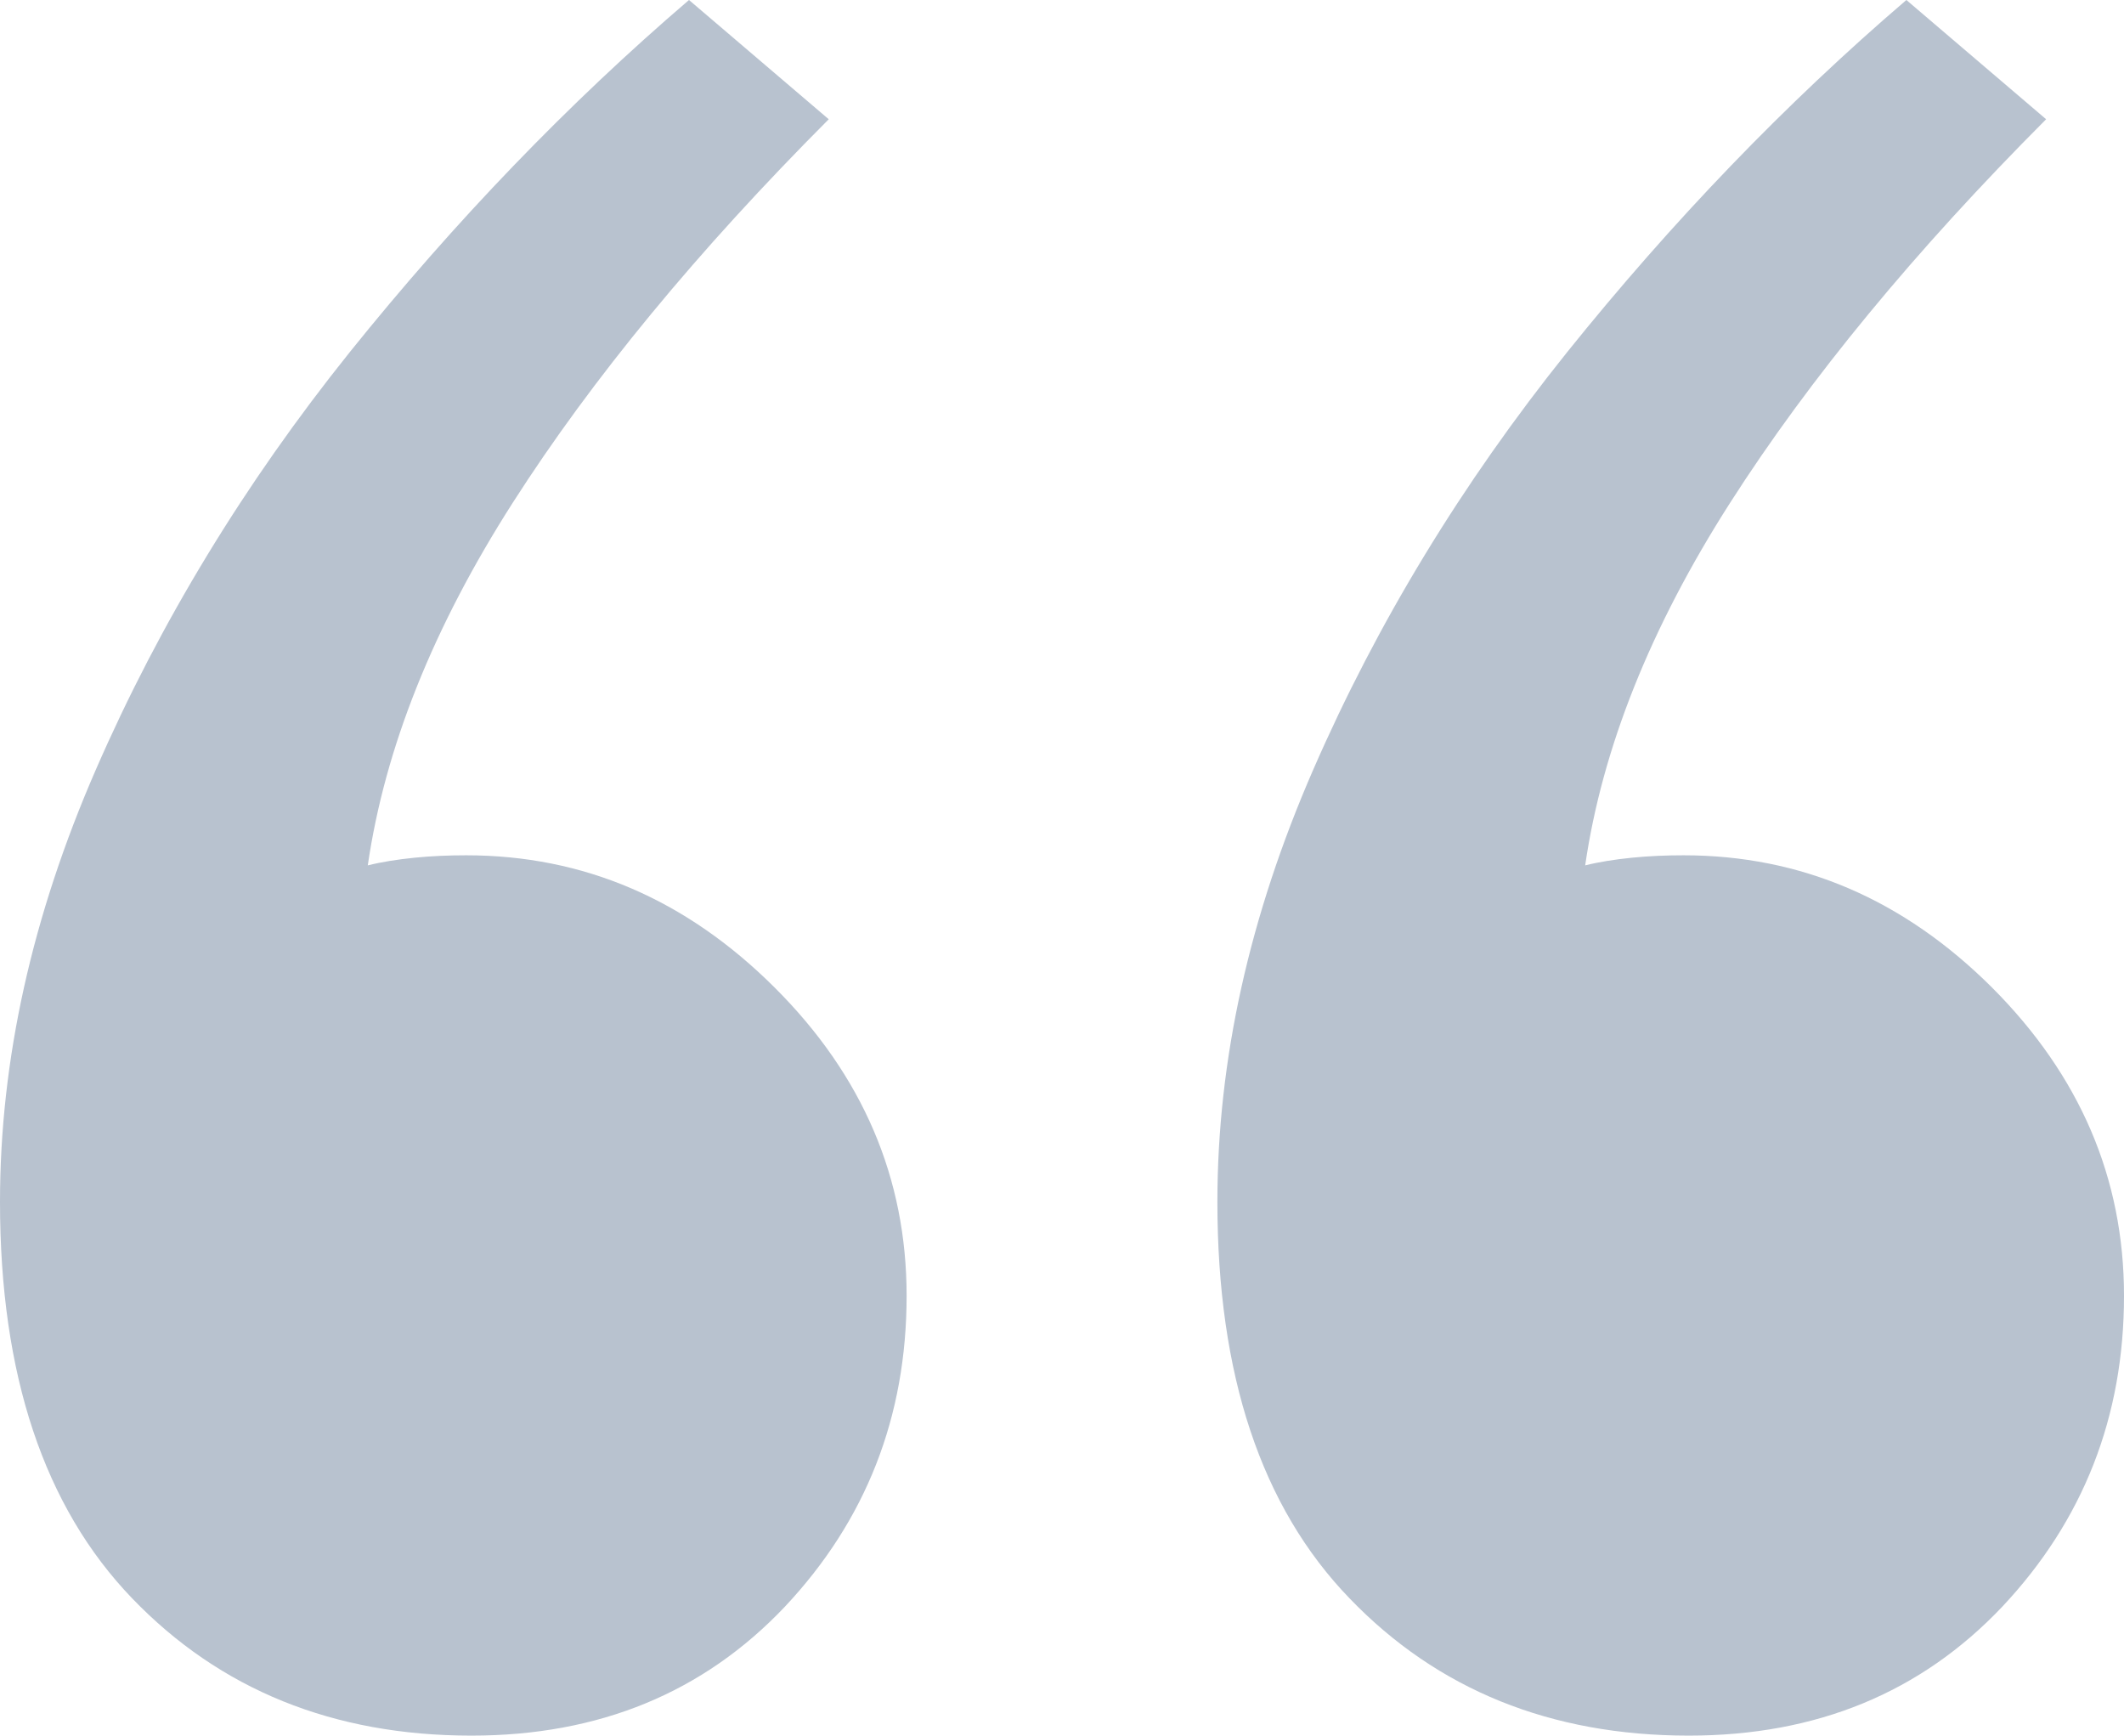
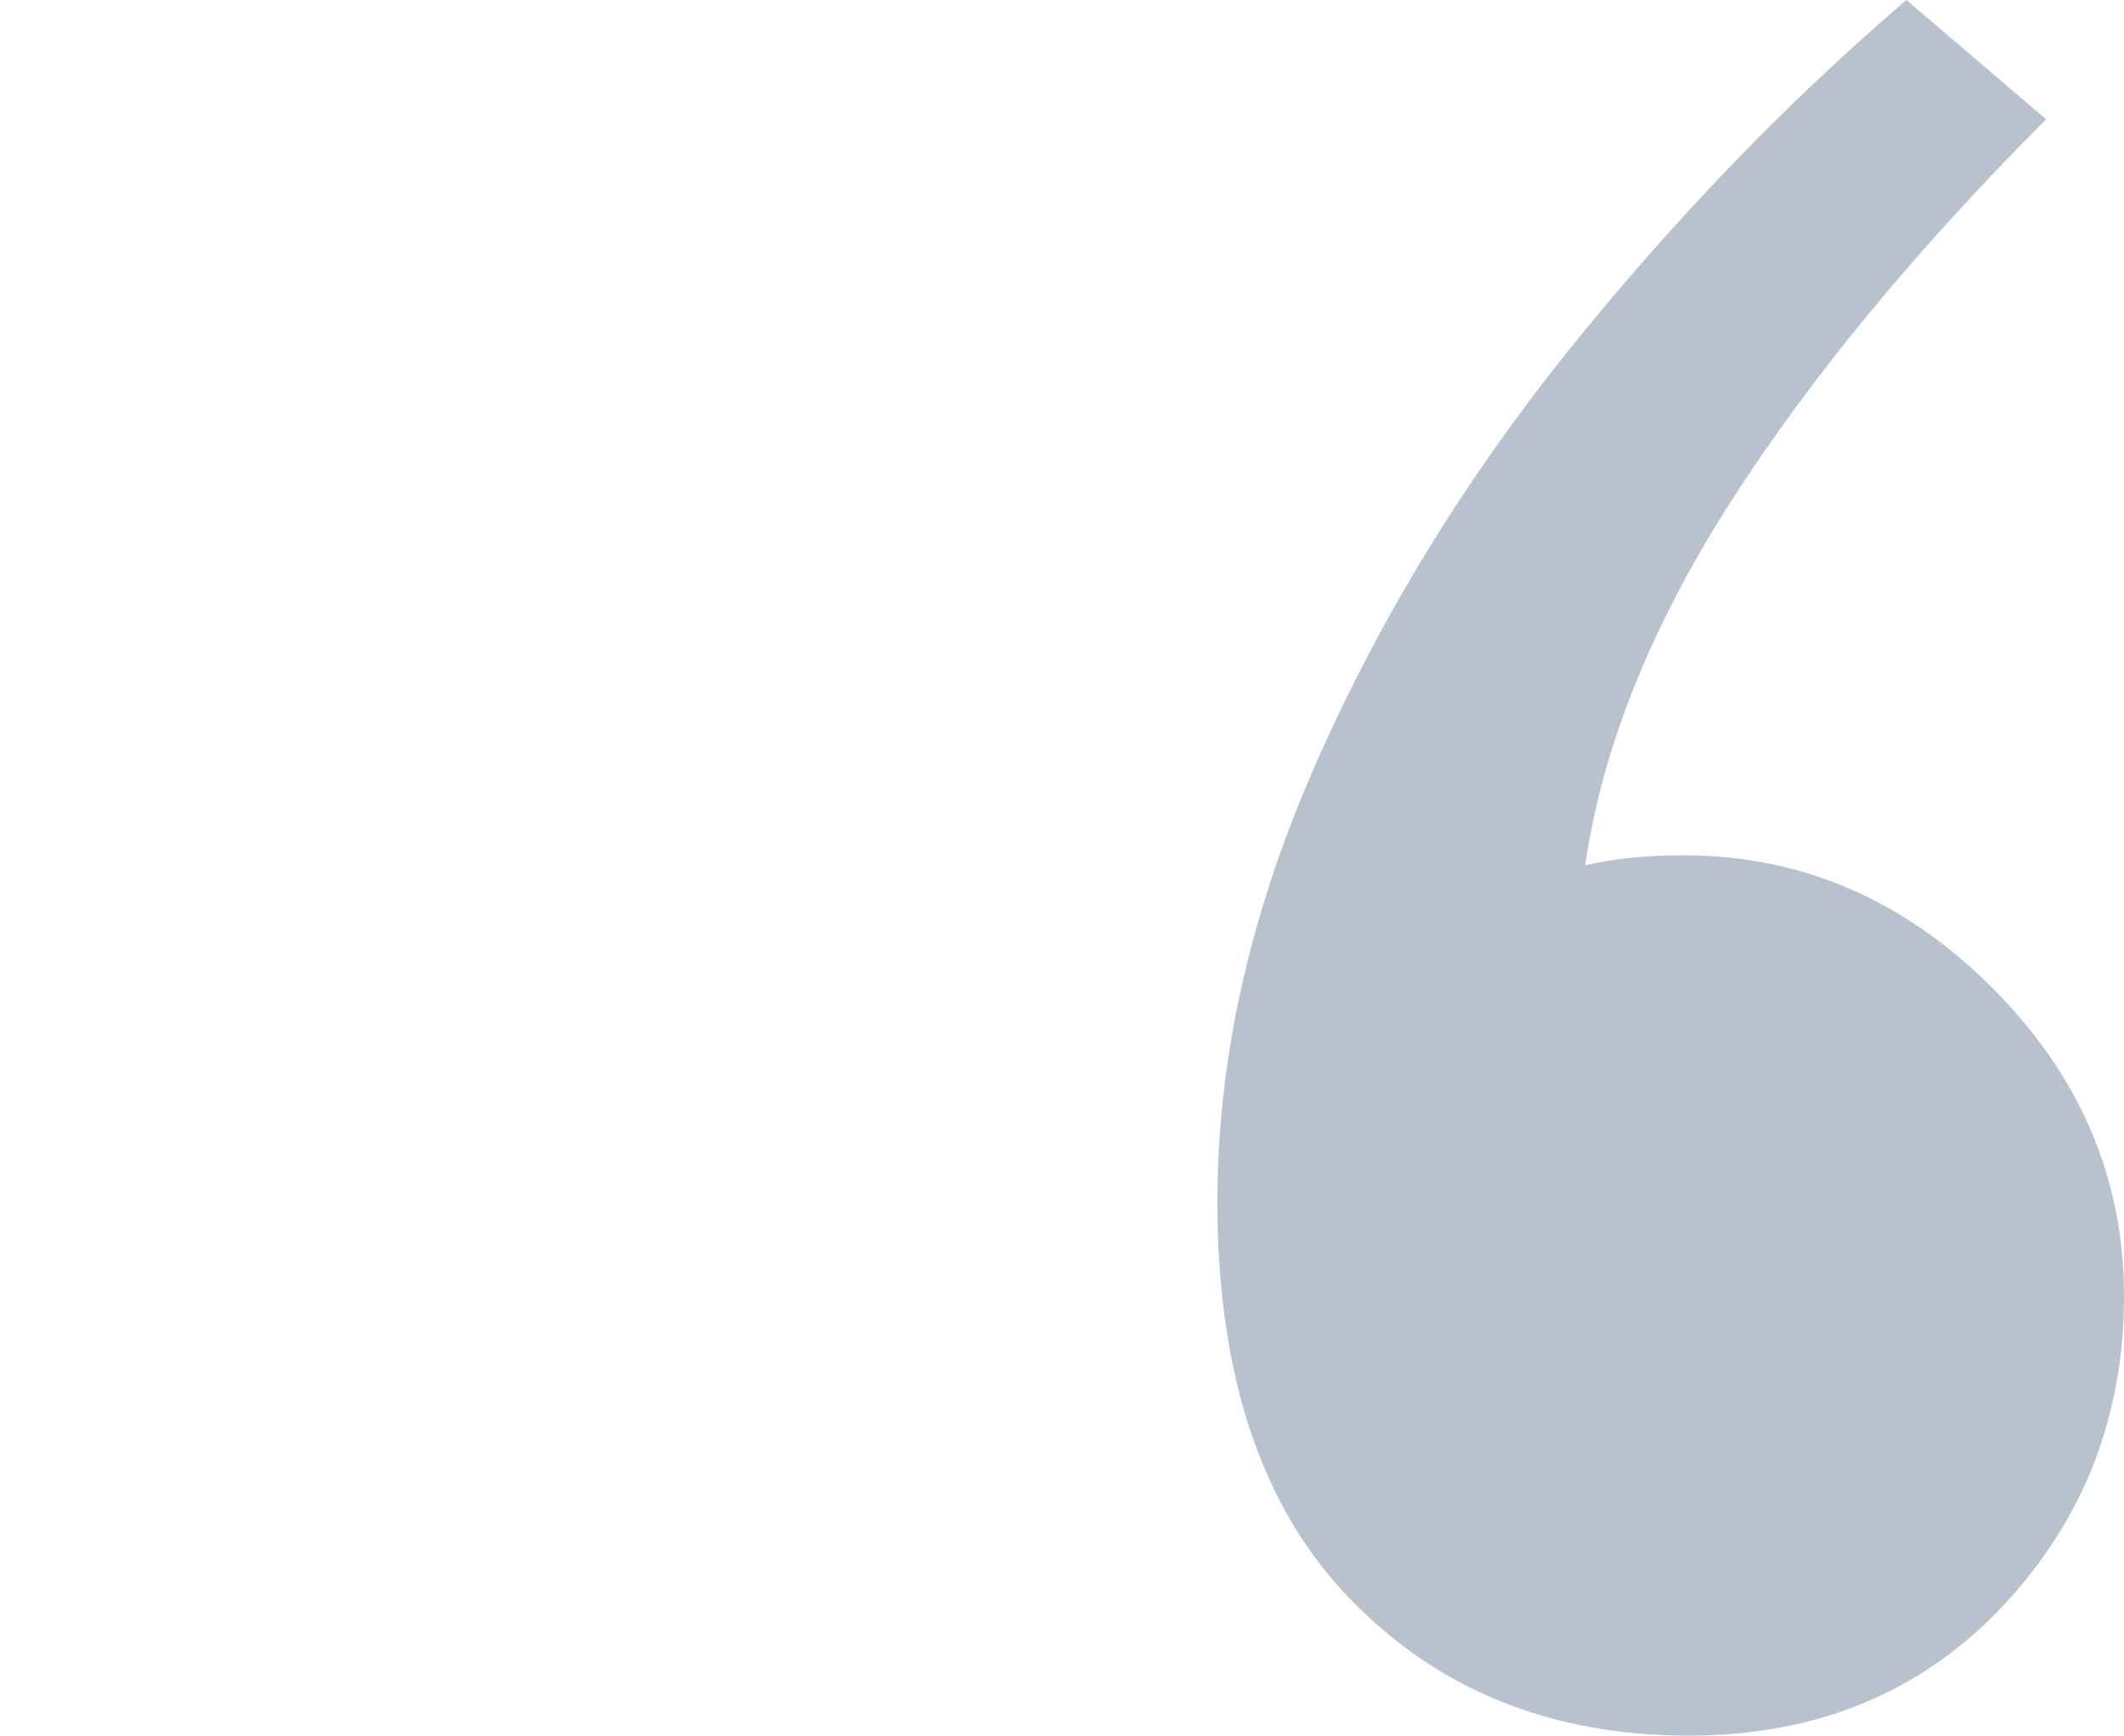
<svg xmlns="http://www.w3.org/2000/svg" id="Слой_1" x="0px" y="0px" viewBox="0 0 61.1 49.92" style="enable-background:new 0 0 61.1 49.92;" xml:space="preserve">
  <style type="text/css"> .st0{fill:#294582;} .st1{fill:#FFFFFF;} .st2{fill:#7A98B5;} .st3{filter:url(#Adobe_OpacityMaskFilter);} .st4{fill:url(#SVGID_00000108272225728826962590000007129600296257961372_);} .st5{opacity:0.12;mask:url(#SVGID_1_);fill:#649FC1;} .st6{filter:url(#Adobe_OpacityMaskFilter_00000119084529759715739470000014248279832526494621_);} .st7{fill:url(#SVGID_00000100364314508179634370000013431617574993333684_);} .st8{opacity:0.26;mask:url(#SVGID_00000181803082774308376930000015335759140359738752_);fill:#005392;} .st9{fill:none;stroke:#B1AFAD;stroke-width:0.5;stroke-miterlimit:10;} .st10{clip-path:url(#SVGID_00000002353553673781738360000009563745974499004810_);fill:none;stroke:#D0D1D2;stroke-width:0.75;stroke-miterlimit:10;} .st11{clip-path:url(#SVGID_00000002353553673781738360000009563745974499004810_);fill:none;stroke:#045283;stroke-width:1.264;stroke-miterlimit:10;} .st12{opacity:0.2;clip-path:url(#SVGID_00000002353553673781738360000009563745974499004810_);fill:url(#SVGID_00000047049636950649170300000014557537679244080049_);} .st13{fill:#FFFFFF;stroke:#045283;stroke-width:1.338;stroke-miterlimit:10;} .st14{fill:#045283;} .st15{opacity:0.2;fill:#4854D4;} .st16{fill:#DAEFDF;} .st17{fill:none;stroke:#18B475;stroke-width:2.333;stroke-linecap:round;stroke-linejoin:round;stroke-miterlimit:10;} .st18{fill-rule:evenodd;clip-rule:evenodd;fill:#045283;} .st19{clip-path:url(#SVGID_00000039135804080900066110000000668649359714370227_);fill:#FFFFFF;} .st20{filter:url(#Adobe_OpacityMaskFilter_00000029008240083025774830000005990378465640318361_);} .st21{clip-path:url(#SVGID_00000039135804080900066110000000668649359714370227_);fill:url(#SVGID_00000177486366418199312880000000341946620973618305_);} .st22{opacity:0.5;clip-path:url(#SVGID_00000039135804080900066110000000668649359714370227_);mask:url(#SVGID_00000114778124397312537380000006215518727842006920_);fill:#2A72A1;} .st23{filter:url(#Adobe_OpacityMaskFilter_00000117678224134963771610000009280848408956359333_);} .st24{clip-path:url(#SVGID_00000039135804080900066110000000668649359714370227_);fill:url(#SVGID_00000032630846487776290740000016453748630767526035_);} .st25{opacity:0.5;clip-path:url(#SVGID_00000039135804080900066110000000668649359714370227_);mask:url(#SVGID_00000103261783864293913270000015580335738151914170_);fill:#649FC1;} .st26{clip-path:url(#SVGID_00000039135804080900066110000000668649359714370227_);} .st27{clip-path:url(#SVGID_00000054953595079295126060000003194192353698426500_);fill:#1B4A8F;} .st28{clip-path:url(#SVGID_00000054953595079295126060000003194192353698426500_);} .st29{filter:url(#Adobe_OpacityMaskFilter_00000099655897451995489800000005428936917093704123_);} .st30{fill:url(#SVGID_00000035494749676515085050000009614265275851455902_);} .st31{opacity:0.78;mask:url(#SVGID_00000091719597072161861760000003259209459375144085_);fill:#FFFFFF;} .st32{filter:url(#Adobe_OpacityMaskFilter_00000106137434170377330270000000297726836030153096_);} .st33{fill:url(#SVGID_00000070112748344758027280000011589113799459233171_);} .st34{opacity:0.78;mask:url(#SVGID_00000174562779361906376880000002668724037112877446_);fill:#FFFFFF;} .st35{filter:url(#Adobe_OpacityMaskFilter_00000132060903997733948640000012781951772868133541_);} .st36{clip-path:url(#SVGID_00000054953595079295126060000003194192353698426500_);fill:url(#SVGID_00000019641322471161152850000014877440687064977855_);} .st37{opacity:0.5;clip-path:url(#SVGID_00000054953595079295126060000003194192353698426500_);mask:url(#SVGID_00000181791101076754915360000001472916381428960945_);fill:#2A72A1;} .st38{filter:url(#Adobe_OpacityMaskFilter_00000060001123867043905670000008730783905842801840_);} .st39{clip-path:url(#SVGID_00000054953595079295126060000003194192353698426500_);fill:url(#SVGID_00000050652400834012013140000010896237323744384697_);} .st40{opacity:0.5;clip-path:url(#SVGID_00000054953595079295126060000003194192353698426500_);mask:url(#SVGID_00000084515496845944238250000015787838586104976281_);fill:#7A98B5;} .st41{opacity:0.3;fill:none;stroke:#FFFFFF;stroke-width:0.735;stroke-miterlimit:10;} .st42{fill:#E2E6EA;} .st43{opacity:0.35;fill:none;stroke:#FFFFFF;stroke-width:1.093;stroke-miterlimit:10;} .st44{opacity:0.45;fill:none;stroke:#FFFFFF;stroke-width:0.735;stroke-miterlimit:10;} .st45{clip-path:url(#SVGID_00000049215183649378652050000002031585882350280365_);} .st46{fill:url(#SVGID_00000015351300512603166910000014517862791494094514_);} .st47{fill:url(#SVGID_00000011737826621721636840000013611456668646500279_);} .st48{fill:url(#SVGID_00000170990596186424106430000012629492776276999084_);} .st49{fill:url(#SVGID_00000067230765725396106950000003431294997894370485_);} .st50{fill:url(#SVGID_00000036216232951597544290000012934968426732459964_);} .st51{opacity:0.4;fill:url(#SVGID_00000002370736153270093020000018132827919546199444_);} .st52{fill:url(#SVGID_00000160162850561527594260000005461841325272786335_);} .st53{fill:url(#SVGID_00000016066774849479979940000000060927011364970640_);} .st54{fill:url(#SVGID_00000000186077307663522870000006494812706289022872_);} .st55{fill:url(#SVGID_00000047741996492817246040000009903041695010589846_);} .st56{fill:url(#SVGID_00000108303954497273129760000003603359663663084981_);} .st57{opacity:0.3;fill:url(#SVGID_00000004527947234219799110000013193210334932574606_);} .st58{fill:url(#SVGID_00000106142181781822717170000002710542061611051184_);} .st59{fill:url(#SVGID_00000109721916294720314840000005039054575468219295_);} .st60{fill:url(#SVGID_00000152968446162714035240000004729215304384283530_);} .st61{fill:url(#SVGID_00000090989060030620911680000001325282937151124119_);} .st62{fill:url(#SVGID_00000133518232178984675840000011384784215830643132_);} .st63{fill:url(#SVGID_00000088117162613941617490000001579802681474321040_);} .st64{clip-path:url(#SVGID_00000072258410686153540600000014106872656751697322_);} .st65{fill:url(#SVGID_00000109025938539716443410000010270002045385597574_);} .st66{fill:url(#SVGID_00000117638358430619896410000011516337328391252148_);} .st67{fill:url(#SVGID_00000010293026085801184690000014424499828352391572_);} .st68{fill:url(#SVGID_00000075881055800536966150000003626610290028358031_);} .st69{fill:url(#SVGID_00000101797866095717126930000012059534677584836490_);} .st70{fill:url(#SVGID_00000024719536233422271410000001457401602836264873_);} .st71{fill:url(#SVGID_00000183938023362000702540000010245187682699129528_);} .st72{fill:url(#SVGID_00000057143022804313924630000013909597443866115518_);} .st73{fill:url(#SVGID_00000141446460149474676660000001288568808958172328_);} .st74{fill:url(#SVGID_00000071524750959782038390000008944523960326737066_);} .st75{fill:url(#SVGID_00000058585837755027904380000005899916264569609145_);} .st76{clip-path:url(#SVGID_00000128468444008342746720000015802633073016851344_);} .st77{fill:url(#SVGID_00000146470156592881812350000008266515926447269306_);} .st78{fill:url(#SVGID_00000118364791361133269230000017223178035666904497_);} .st79{fill:url(#SVGID_00000034081053411257682200000017367686797434761892_);} .st80{fill:url(#SVGID_00000152222361271320547590000017515848462185925028_);} .st81{fill:url(#SVGID_00000150783466477786371250000003832628568680179080_);} .st82{fill:url(#SVGID_00000081608298268348945250000018024301117891493527_);} .st83{fill:url(#SVGID_00000043434508133799713180000001141806327540562847_);} .st84{fill:url(#SVGID_00000003785507559526139480000012435265078755352464_);} .st85{fill:url(#SVGID_00000132771443668926009930000000345953220213183151_);} .st86{clip-path:url(#SVGID_00000019657337283425665330000010186941573534143165_);} .st87{fill:url(#SVGID_00000034054731493536025690000006523033411458830989_);} .st88{fill:url(#SVGID_00000138575721656492953960000005153375735652150656_);} .st89{fill:url(#SVGID_00000077300633549988787400000005559681417420206005_);} .st90{fill:url(#SVGID_00000111881830020059516270000009181036306239548578_);} .st91{fill:url(#SVGID_00000096767496269243222040000014876884817684470660_);} .st92{fill:url(#SVGID_00000105411283159980221560000017755933867294095027_);} .st93{fill:url(#SVGID_00000018923802083666284990000010689637571710904750_);} .st94{fill:url(#SVGID_00000013901098189595024010000013055494129904323513_);} .st95{fill:url(#SVGID_00000120536519552300394960000010729790807674106273_);} .st96{fill:url(#SVGID_00000092442250421239699060000015631673372236969397_);} .st97{fill:url(#SVGID_00000119799355000752843820000009186874577059945646_);} .st98{fill:url(#SVGID_00000026843696972492627680000005364315091321924267_);} .st99{fill:url(#SVGID_00000123404858507962608030000005721354639433411979_);} .st100{fill:url(#SVGID_00000057854881177724093340000010039939259198603401_);} .st101{fill:url(#SVGID_00000135651918659313734440000009500778372237913015_);} .st102{clip-path:url(#SVGID_00000017500055614018089910000004571199755003177364_);fill:#71BDD7;} .st103{clip-path:url(#SVGID_00000017500055614018089910000004571199755003177364_);} .st104{clip-path:url(#SVGID_00000147909346019067921960000008242474913589515454_);fill:#0B254A;} .st105{filter:url(#Adobe_OpacityMaskFilter_00000103257682756781496650000017923178716187572646_);} .st106{clip-path:url(#SVGID_00000147909346019067921960000008242474913589515454_);fill:url(#SVGID_00000085232155702862544430000016507532084283281559_);} .st107{opacity:0.5;clip-path:url(#SVGID_00000147909346019067921960000008242474913589515454_);mask:url(#SVGID_00000014598671325953326840000001835655316737376423_);fill:#1B4A8F;} .st108{filter:url(#Adobe_OpacityMaskFilter_00000132082853124957030300000006864912029861355433_);} .st109{clip-path:url(#SVGID_00000147909346019067921960000008242474913589515454_);fill:url(#SVGID_00000075881171849951380770000006881928868793817790_);} .st110{opacity:0.5;clip-path:url(#SVGID_00000147909346019067921960000008242474913589515454_);mask:url(#SVGID_00000168078177665786327320000014528629210496641446_);fill:#6BBDDC;} .st111{clip-path:url(#SVGID_00000086684066917058786010000003757495957437461676_);fill:#294582;} .st112{filter:url(#Adobe_OpacityMaskFilter_00000014631321204463376220000009334500290719427491_);} .st113{clip-path:url(#SVGID_00000086684066917058786010000003757495957437461676_);fill:url(#SVGID_00000134220965004550252850000001980446654608312761_);} .st114{opacity:0.5;clip-path:url(#SVGID_00000086684066917058786010000003757495957437461676_);mask:url(#SVGID_00000015342414425493616440000018003016301077485758_);fill:#B3D8E9;} .st115{filter:url(#Adobe_OpacityMaskFilter_00000128469420715538512410000015202594389078929056_);} .st116{clip-path:url(#SVGID_00000086684066917058786010000003757495957437461676_);fill:url(#SVGID_00000034789607603010226110000013493468132401300616_);} .st117{opacity:0.5;clip-path:url(#SVGID_00000086684066917058786010000003757495957437461676_);mask:url(#SVGID_00000034058727496542897980000008009424502848317085_);fill:#6BBDDC;} .st118{clip-path:url(#SVGID_00000086684066917058786010000003757495957437461676_);} .st119{clip-path:url(#SVGID_00000044161369348462654280000016304900140477320579_);} .st120{fill:none;stroke:#A3BDFF;stroke-width:1.198;stroke-miterlimit:10;} .st121{fill:none;stroke:#FFFFFF;stroke-width:1.198;stroke-miterlimit:10;} .st122{fill:#6BBDDC;} .st123{fill:#D5D5D5;} .st124{fill:none;stroke:#B0B0B0;stroke-width:0.546;stroke-linecap:round;stroke-linejoin:round;stroke-miterlimit:10;stroke-dasharray:0.142,5.268;} .st125{fill:#18B475;} .st126{fill:none;stroke:#FFFFFF;stroke-width:0.999;stroke-linecap:round;stroke-linejoin:round;stroke-miterlimit:10;} .st127{filter:url(#Adobe_OpacityMaskFilter_00000047045734849818756880000017887172936699627965_);} .st128{clip-path:url(#SVGID_00000086684066917058786010000003757495957437461676_);fill:url(#SVGID_00000020377743664782110390000016177820354847708095_);} .st129{clip-path:url(#SVGID_00000086684066917058786010000003757495957437461676_);mask:url(#SVGID_00000157993655520041329400000013415305595621095868_);fill:#294582;} .st130{filter:url(#Adobe_OpacityMaskFilter_00000149341838741233947470000002551626430070496155_);} .st131{clip-path:url(#SVGID_00000086684066917058786010000003757495957437461676_);fill:url(#SVGID_00000077286045062082085550000012893114969500185017_);} .st132{clip-path:url(#SVGID_00000086684066917058786010000003757495957437461676_);mask:url(#SVGID_00000168101728432202790710000014799403300083380669_);fill:#294582;} .st133{clip-path:url(#SVGID_00000062173778529592604380000010548381430698913207_);} .st134{fill:url(#SVGID_00000170280895608962927140000009605510263925903540_);} .st135{opacity:0.5;} .st136{opacity:0.5;fill:url(#SVGID_00000030483472385500399320000011443965133887753887_);} .st137{opacity:0.25;fill:url(#SVGID_00000116930023152694332710000017909576726932243607_);} .st138{opacity:0.25;fill:none;stroke:url(#SVGID_00000180367813486882517860000002550667782386795675_);stroke-miterlimit:10;} .st139{fill:url(#SVGID_00000020381711720336943480000011132906892124156052_);} .st140{fill:#A3BDFF;} .st141{opacity:0.25;fill:none;stroke:#D1DAF4;stroke-width:0.564;stroke-miterlimit:10;} .st142{clip-path:url(#SVGID_00000111186535777453808440000013990251683566946710_);} .st143{clip-path:url(#SVGID_00000155117286190685607370000005379781856844592269_);} .st144{opacity:0.25;fill:none;stroke:url(#SVGID_00000033359014007506404780000008879937267950144442_);stroke-miterlimit:10;} .st145{fill:none;stroke:#18B475;stroke-width:1.5;stroke-linecap:round;stroke-linejoin:round;stroke-miterlimit:10;stroke-dasharray:0.1,5;} .st146{fill:none;stroke:#B4B4B4;stroke-width:1.5;stroke-linecap:round;stroke-linejoin:round;stroke-miterlimit:10;stroke-dasharray:0.1,5;} .st147{fill:none;stroke:#FFFFFF;stroke-width:1.617;stroke-linecap:round;stroke-linejoin:round;stroke-miterlimit:10;} .st148{fill:none;stroke:#18B475;stroke-miterlimit:10;} .st149{fill:none;stroke:#18B475;stroke-width:1.617;stroke-linecap:round;stroke-linejoin:round;stroke-miterlimit:10;} .st150{fill:#808080;} .st151{clip-path:url(#SVGID_00000127009702408692542870000014712135237161850285_);} .st152{opacity:0.2;fill:url(#SVGID_00000171701758864299975460000007391027141062726059_);} .st153{fill:none;stroke:#294582;stroke-width:1.745;stroke-miterlimit:10;} .st154{fill:#FFFFFF;stroke:#294582;stroke-width:1.745;stroke-miterlimit:10;} .st155{fill:#909192;} .st156{fill:url(#SVGID_00000137105946331085133520000012389628019983171775_);} .st157{fill:url(#SVGID_00000018924653659783230950000017182549600086353295_);} .st158{clip-path:url(#SVGID_00000034803983125606593660000002219013731425029017_);} .st159{fill:url(#SVGID_00000067946328708953818220000008064459423421300883_);} .st160{fill:url(#SVGID_00000041285245725330453270000011174648854135217317_);} .st161{fill:url(#SVGID_00000009555649097825083590000013931594350548770493_);} .st162{fill:url(#SVGID_00000160894582298987087710000016129404165974268063_);} .st163{fill:url(#SVGID_00000006666276105419431870000009775057371090268329_);} .st164{fill:url(#SVGID_00000108275485405154758430000007043248702111261591_);} .st165{fill:url(#SVGID_00000155828645233391894830000009290088103941873583_);} .st166{fill:url(#SVGID_00000032624722969629665490000009538718758680628630_);} .st167{fill:url(#SVGID_00000174568628792294435740000002351956138568575663_);} .st168{clip-path:url(#SVGID_00000122691916047774136900000004997350999725902491_);} .st169{fill:url(#SVGID_00000084488972625457629060000004530262852471240325_);} .st170{fill:url(#SVGID_00000086673337290352770530000001936251351828309688_);} .st171{fill:url(#SVGID_00000010306616018389520400000000617586674651726995_);} .st172{fill:url(#SVGID_00000179623218272813890970000007317581218928171414_);} .st173{fill:url(#SVGID_00000152243349737152291070000006124648056334465677_);} .st174{fill:url(#SVGID_00000072967346617065165980000006802449686366973575_);} .st175{fill:url(#SVGID_00000076591988172324599300000002680422714140811137_);} .st176{fill:url(#SVGID_00000083788820101465501480000009950626956859763118_);} .st177{fill:url(#SVGID_00000022545944011529233900000009064624615944110003_);} .st178{fill:url(#SVGID_00000163051345678583690430000005437530451648865969_);} .st179{fill:url(#SVGID_00000147934194016539156120000014513581909672608945_);} .st180{fill:url(#SVGID_00000071549802858792316460000007232500727625955744_);} .st181{clip-path:url(#SVGID_00000139274439661610218290000008934134345657445289_);} .st182{fill:#D1DAF4;} .st183{fill:url(#SVGID_00000034796006847675377620000017030432420315710595_);} .st184{fill:url(#SVGID_00000056426743694675992730000004846286111318403984_);} .st185{fill:url(#SVGID_00000173854332578610496450000015458405951150739887_);} .st186{opacity:0.3;fill:url(#SVGID_00000013882509239850573350000000515685889971124650_);} .st187{fill:url(#SVGID_00000077282582244451013800000013972783452415769733_);} .st188{fill:url(#SVGID_00000124884581183926778880000002011478953315326104_);} .st189{fill:url(#SVGID_00000072970522649171589810000001926980987576345267_);} .st190{fill:url(#SVGID_00000067224323184679016440000012263827983501435793_);} .st191{fill:url(#SVGID_00000000915423593897028630000010136930517845526182_);} .st192{clip-path:url(#SVGID_00000111906990707996241860000018410887051411262643_);} .st193{clip-path:url(#SVGID_00000057135534830941010900000006879368526186206092_);} .st194{fill:url(#SVGID_00000171687660123551688700000017095251564550428578_);} .st195{fill:url(#SVGID_00000090980580718930230660000006776049478168152966_);} .st196{fill:url(#SVGID_00000038389161091976395110000004425652024288862598_);} .st197{fill:url(#SVGID_00000044875149663138577320000007398318904300261513_);} .st198{fill:url(#SVGID_00000057142647512906379930000001332810140810920844_);} .st199{fill:url(#SVGID_00000145768730512041141670000015026088802021933466_);} .st200{fill:url(#SVGID_00000108990980466998456070000000720688670860734111_);} .st201{fill:url(#SVGID_00000039816763412388805080000001327328649125761408_);} .st202{fill:#212867;} .st203{fill:url(#SVGID_00000106125751574115293370000013862028821442954386_);} .st204{fill:url(#SVGID_00000036959848024567971770000005892150088704592522_);} .st205{opacity:0.2;fill:#4854CA;} .st206{fill:#234E83;} .st207{fill:none;stroke:#234E83;stroke-width:1.567;stroke-miterlimit:10;} .st208{opacity:0.4;fill:none;stroke:#234E83;stroke-width:1.922;stroke-miterlimit:10;} .st209{clip-path:url(#SVGID_00000073723381172403726670000012027901377457938052_);} .st210{clip-path:url(#SVGID_00000075157384371858768780000000224406675409615493_);} .st211{fill:url(#SVGID_00000049211202880226514600000005275099420976225959_);} .st212{fill:url(#SVGID_00000073685237120375788480000007658491684269846190_);} .st213{fill:url(#SVGID_00000041282025112446466460000016435273258371649701_);} .st214{fill:url(#SVGID_00000023990286040242453060000003497254146891593875_);} .st215{fill:url(#SVGID_00000069374319947742705110000006752176253209978022_);} .st216{fill:url(#SVGID_00000178919992171557199460000007172450891543345318_);} .st217{fill:url(#SVGID_00000011725848061431151670000008872181486856739997_);} .st218{fill:url(#SVGID_00000024001347333669058000000005383017633314898358_);} .st219{fill:url(#SVGID_00000078731157093596117890000009698968337691372199_);} .st220{clip-path:url(#SVGID_00000051361993839963995180000011632888542317469371_);} .st221{fill:url(#SVGID_00000035504236714841567690000006896280938596045970_);} .st222{fill:url(#SVGID_00000141430772481268794390000015483589125893726637_);} .st223{fill:url(#SVGID_00000108303153472415694350000003839819360307174574_);} .st224{fill:url(#SVGID_00000103224203167936097900000003863667475713878959_);} .st225{fill:url(#SVGID_00000138560318288912954360000009097347927231018430_);} .st226{fill:url(#SVGID_00000011712132555397465360000013623087918666763910_);} .st227{fill:url(#SVGID_00000119081009392311208310000006876041493975264175_);} .st228{fill:url(#SVGID_00000112594097759002999750000004065624602472494507_);} .st229{fill:url(#SVGID_00000103232726833692497790000018153751735099266984_);} .st230{fill:url(#SVGID_00000003096645728041864310000009526531216872545172_);} .st231{fill:url(#SVGID_00000000188668475542765220000010901429813441082274_);} .st232{fill:url(#SVGID_00000163755299593590833850000014171864389589468077_);} .st233{clip-path:url(#SVGID_00000165230469417635132890000009828925700567669636_);} .st234{fill:url(#SVGID_00000124869641120027356870000011539272234460429728_);} .st235{fill:url(#SVGID_00000013170892676920152400000009245166502063095989_);} .st236{fill:url(#SVGID_00000010309071196388100810000009123544721517868710_);} .st237{opacity:0.3;fill:url(#SVGID_00000137094864624797649890000008146575516072392115_);} .st238{fill:url(#SVGID_00000076599862809810071730000005939925225642238610_);} .st239{fill:url(#SVGID_00000129204119572452318920000012206119457895802531_);} .st240{fill:url(#SVGID_00000167354741960386677080000001693699937350251658_);} .st241{fill:url(#SVGID_00000111168281889905110880000013392371304028590755_);} .st242{fill:url(#SVGID_00000123443112262088967380000007396362987924756915_);} .st243{clip-path:url(#SVGID_00000088092238776120509910000016515061169345316998_);} .st244{clip-path:url(#SVGID_00000174591262052530472380000007505904675809835138_);} .st245{fill:url(#SVGID_00000004529694285082000160000004663840886423479714_);} .st246{fill:url(#SVGID_00000163065568458758653090000010918977376132918684_);} .st247{fill:url(#SVGID_00000009567134720151404760000005130705734925145257_);} .st248{fill:url(#SVGID_00000125597485586849471250000006115267365983258800_);} .st249{fill:url(#SVGID_00000085969900204611378960000012760413938513721268_);} .st250{fill:url(#SVGID_00000162329272166639091880000011182048645915425456_);} .st251{fill:url(#SVGID_00000011025305709576850220000015640195956100613268_);} .st252{fill:url(#SVGID_00000106143634335728176120000017198170381792167056_);} .st253{fill:url(#SVGID_00000100357360636271229500000004220982297430797987_);} .st254{fill:url(#SVGID_00000018210515822670436010000009754159759019471777_);} .st255{fill:#B8C2CF;} .st256{clip-path:url(#SVGID_00000085210995175782592300000005985698224554845117_);fill:#B6C6FF;} .st257{clip-path:url(#SVGID_00000085210995175782592300000005985698224554845117_);} .st258{clip-path:url(#SVGID_00000065074641321359386700000009630230827600321680_);fill:#B6C6FF;} .st259{clip-path:url(#SVGID_00000065074641321359386700000009630230827600321680_);} .st260{fill:#AFBFD0;} .st261{fill:#7D8EAD;} .st262{fill:none;stroke:#234E83;stroke-width:1.718;stroke-miterlimit:10;} .st263{opacity:0.4;fill:none;stroke:#234E83;stroke-width:2.108;stroke-miterlimit:10;} </style>
  <g>
    <path class="st255" d="M48.58,49.92c-3.97,0-7.23-1.32-9.76-3.95c-2.54-2.63-3.8-6.43-3.8-11.4c0-4.08,0.92-8.22,2.76-12.44 c1.84-4.22,4.27-8.22,7.3-12C48.11,6.36,51.36,2.98,54.84,0l4.02,3.43c-3.77,3.78-6.8,7.45-9.09,11.03 c-2.29,3.58-3.68,7.06-4.17,10.43c0.4-0.1,0.85-0.17,1.34-0.22c0.5-0.05,0.99-0.07,1.49-0.07c3.38,0,6.33,1.27,8.87,3.8 c2.53,2.53,3.8,5.49,3.8,8.87c0,3.48-1.17,6.46-3.5,8.94C55.26,48.68,52.26,49.92,48.58,49.92z" />
-     <path class="st255" d="M13.56,49.92c-3.97,0-7.23-1.32-9.76-3.95C1.27,43.34,0,39.54,0,34.57c0-4.08,0.92-8.22,2.76-12.44 c1.84-4.22,4.27-8.22,7.3-12C13.09,6.36,16.34,2.98,19.82,0l4.02,3.43c-3.77,3.78-6.8,7.45-9.09,11.03 c-2.29,3.58-3.68,7.06-4.17,10.43c0.4-0.1,0.85-0.17,1.34-0.22c0.5-0.05,0.99-0.07,1.49-0.07c3.38,0,6.33,1.27,8.87,3.8 s3.8,5.49,3.8,8.87c0,3.48-1.17,6.46-3.5,8.94C20.24,48.68,17.24,49.92,13.56,49.92z" />
  </g>
</svg>